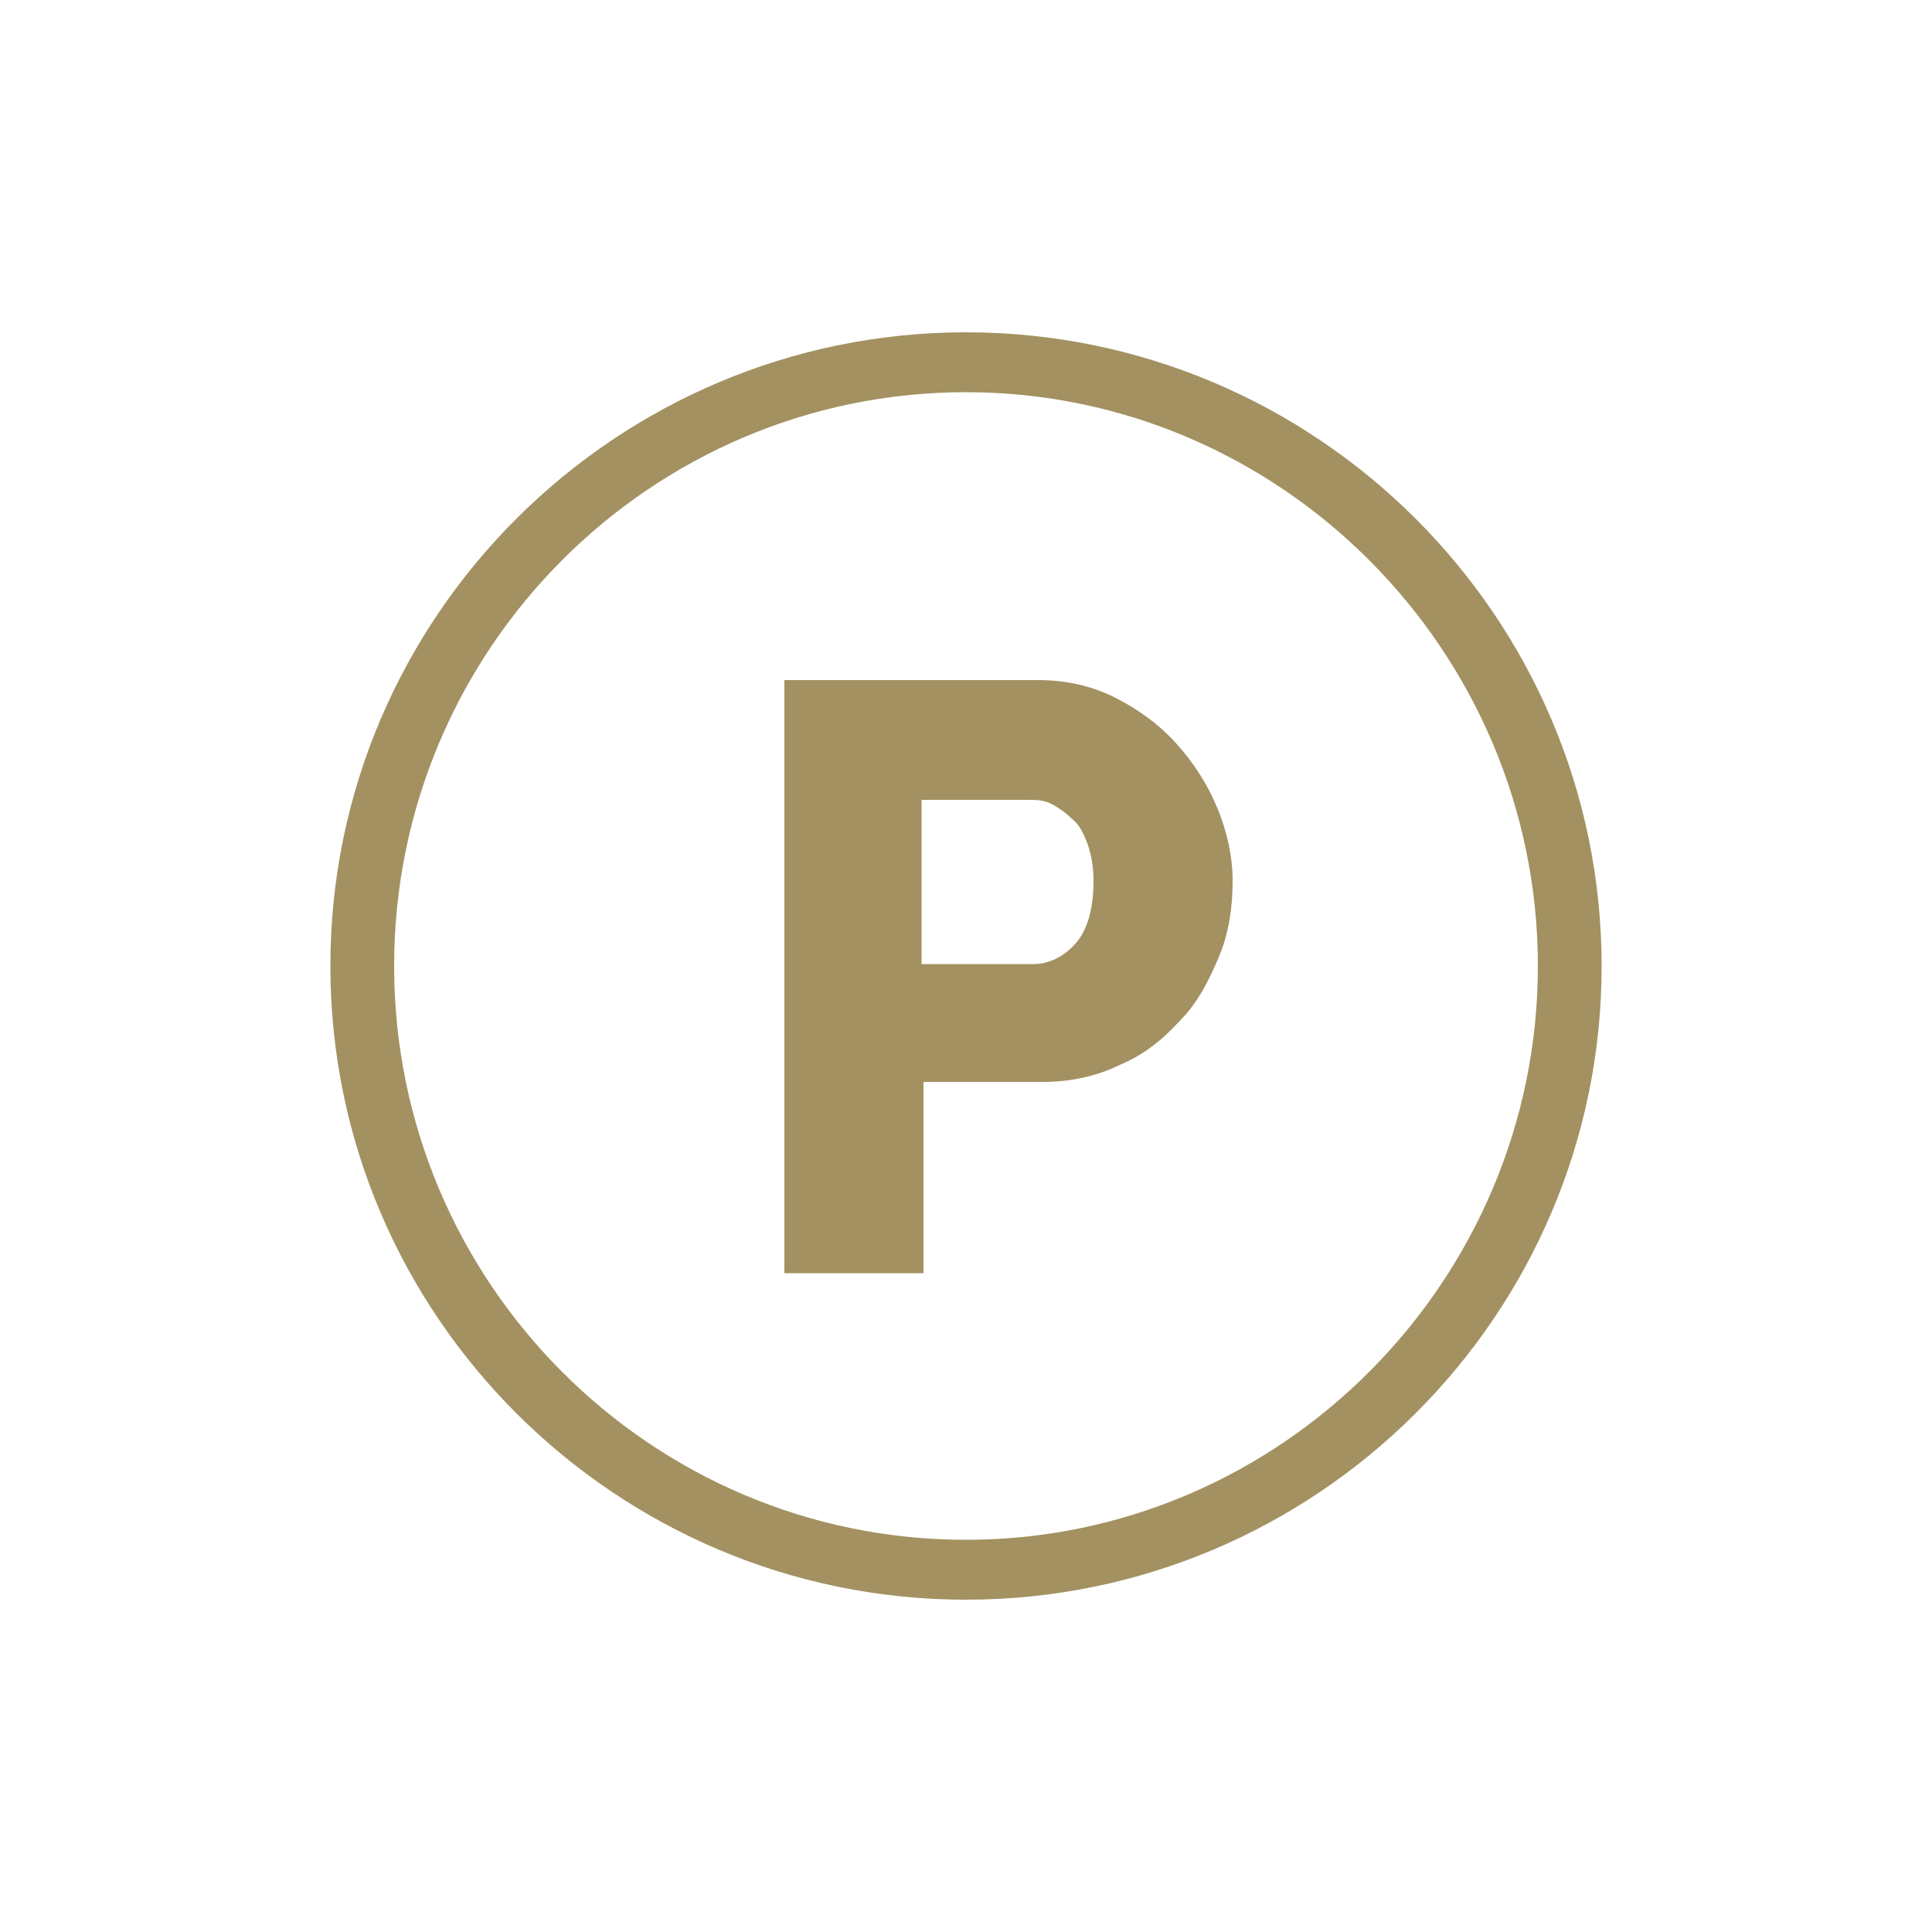
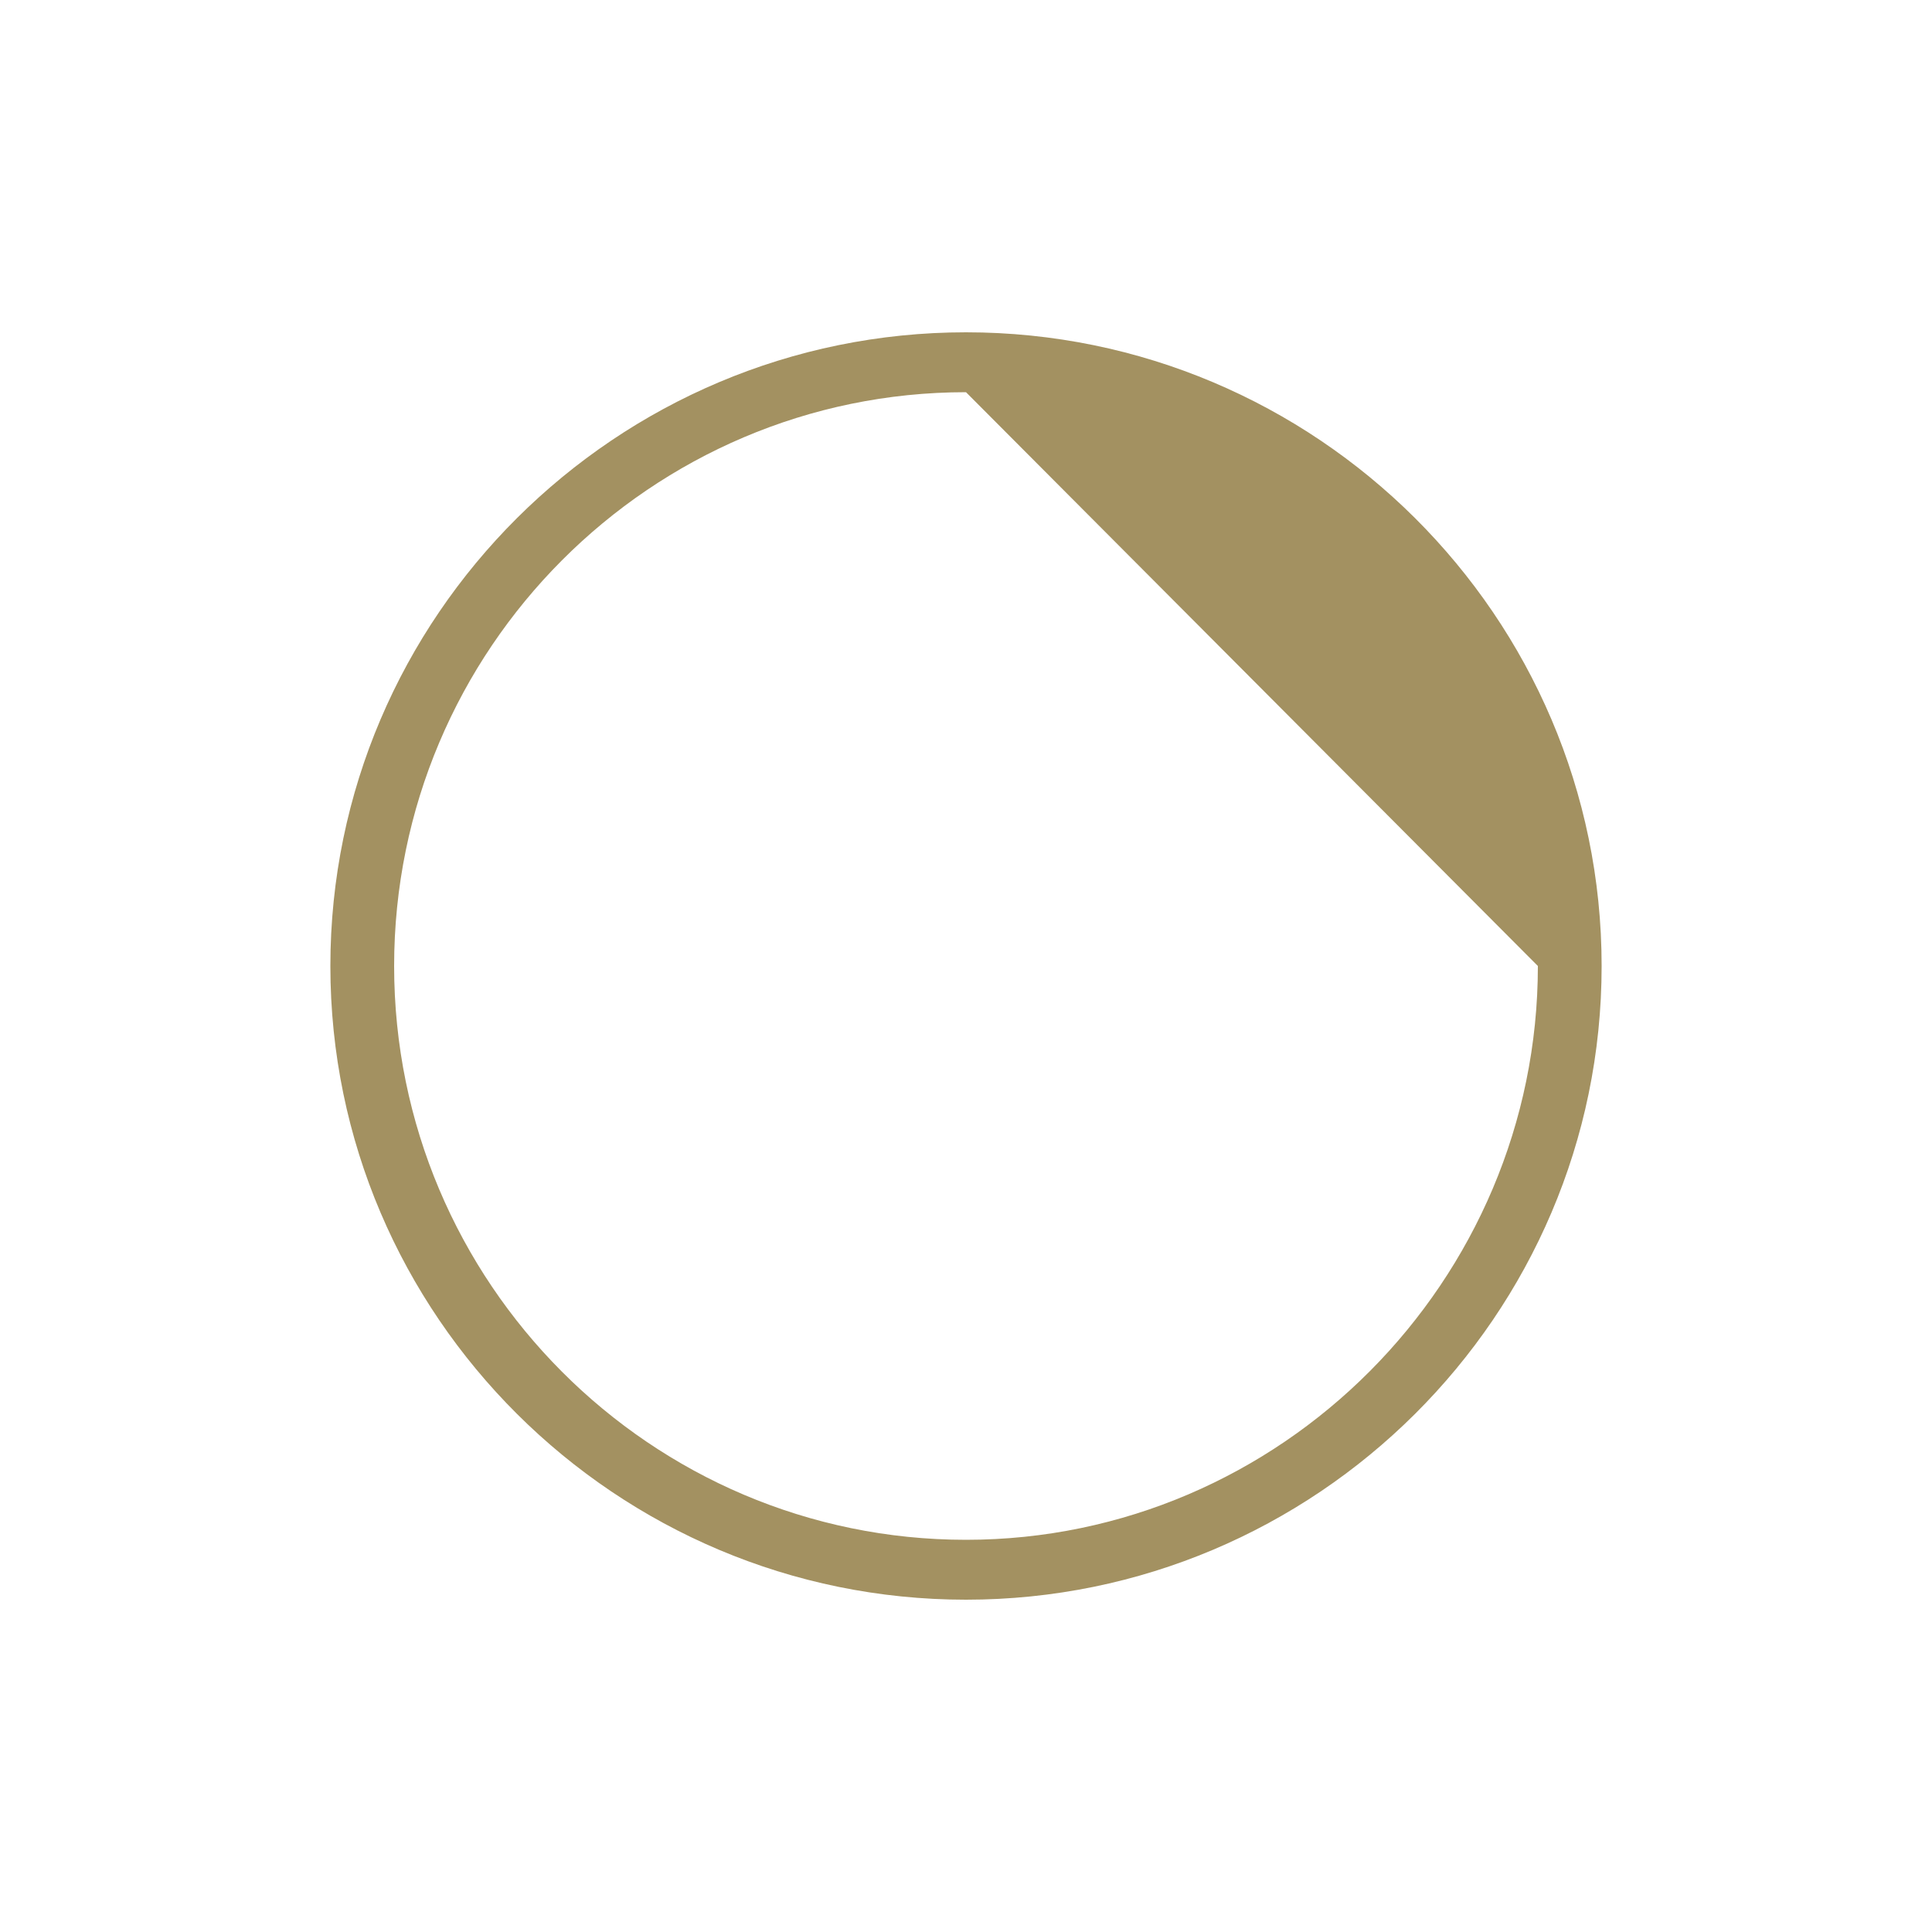
<svg xmlns="http://www.w3.org/2000/svg" version="1.0" id="Calque_1" x="0px" y="0px" viewBox="0 0 100 100" style="enable-background:new 0 0 100 100;" xml:space="preserve">
  <style type="text/css">
	.st0{fill:#A39161;}
	.st1{fill:#CCB583;}
	.st2{fill:#FFFFFF;}
	.st3{fill-rule:evenodd;clip-rule:evenodd;fill:#A39161;}
	.st4{fill:#CCB582;}
	.st5{fill-rule:evenodd;clip-rule:evenodd;fill:#CCB582;}
	.st6{fill-rule:evenodd;clip-rule:evenodd;fill:#CCB583;}
	.st7{fill:none;stroke:#CCB583;stroke-width:0.5;stroke-miterlimit:10;}
	.st8{fill:#E4623A;}
	.st9{fill:#D7CDB1;}
</style>
  <g>
    <g>
-       <path class="st0" d="M40.6,65.9V35.2h13.1c1.5,0,2.8,0.3,4,0.9c1.2,0.6,2.3,1.4,3.2,2.4c0.9,1,1.6,2.1,2.1,3.3    c0.5,1.2,0.8,2.5,0.8,3.8c0,1.4-0.2,2.7-0.7,3.9c-0.5,1.2-1.1,2.4-2,3.3c-0.9,1-1.9,1.8-3.1,2.3c-1.2,0.6-2.6,0.9-4,0.9h-6.2v9.9    H40.6z M47.7,49.9h5.8c0.8,0,1.6-0.4,2.2-1.1c0.6-0.7,0.9-1.8,0.9-3.2c0-0.7-0.1-1.3-0.3-1.9c-0.2-0.5-0.4-1-0.8-1.3    c-0.3-0.3-0.7-0.6-1.1-0.8c-0.4-0.2-0.8-0.2-1.2-0.2h-5.5V49.9z" />
-     </g>
+       </g>
    <g>
-       <path class="st0" d="M50,82.8c-18.1,0-32.9-14.7-32.9-32.8S31.9,17.2,50,17.2S82.9,31.9,82.9,50S68.1,82.8,50,82.8z M50,20.3    c-16.3,0-29.6,13.3-29.6,29.7S33.7,79.7,50,79.7S79.6,66.3,79.6,50S66.3,20.3,50,20.3z" />
+       <path class="st0" d="M50,82.8c-18.1,0-32.9-14.7-32.9-32.8S31.9,17.2,50,17.2S82.9,31.9,82.9,50S68.1,82.8,50,82.8z M50,20.3    c-16.3,0-29.6,13.3-29.6,29.7S33.7,79.7,50,79.7S79.6,66.3,79.6,50z" />
    </g>
  </g>
</svg>